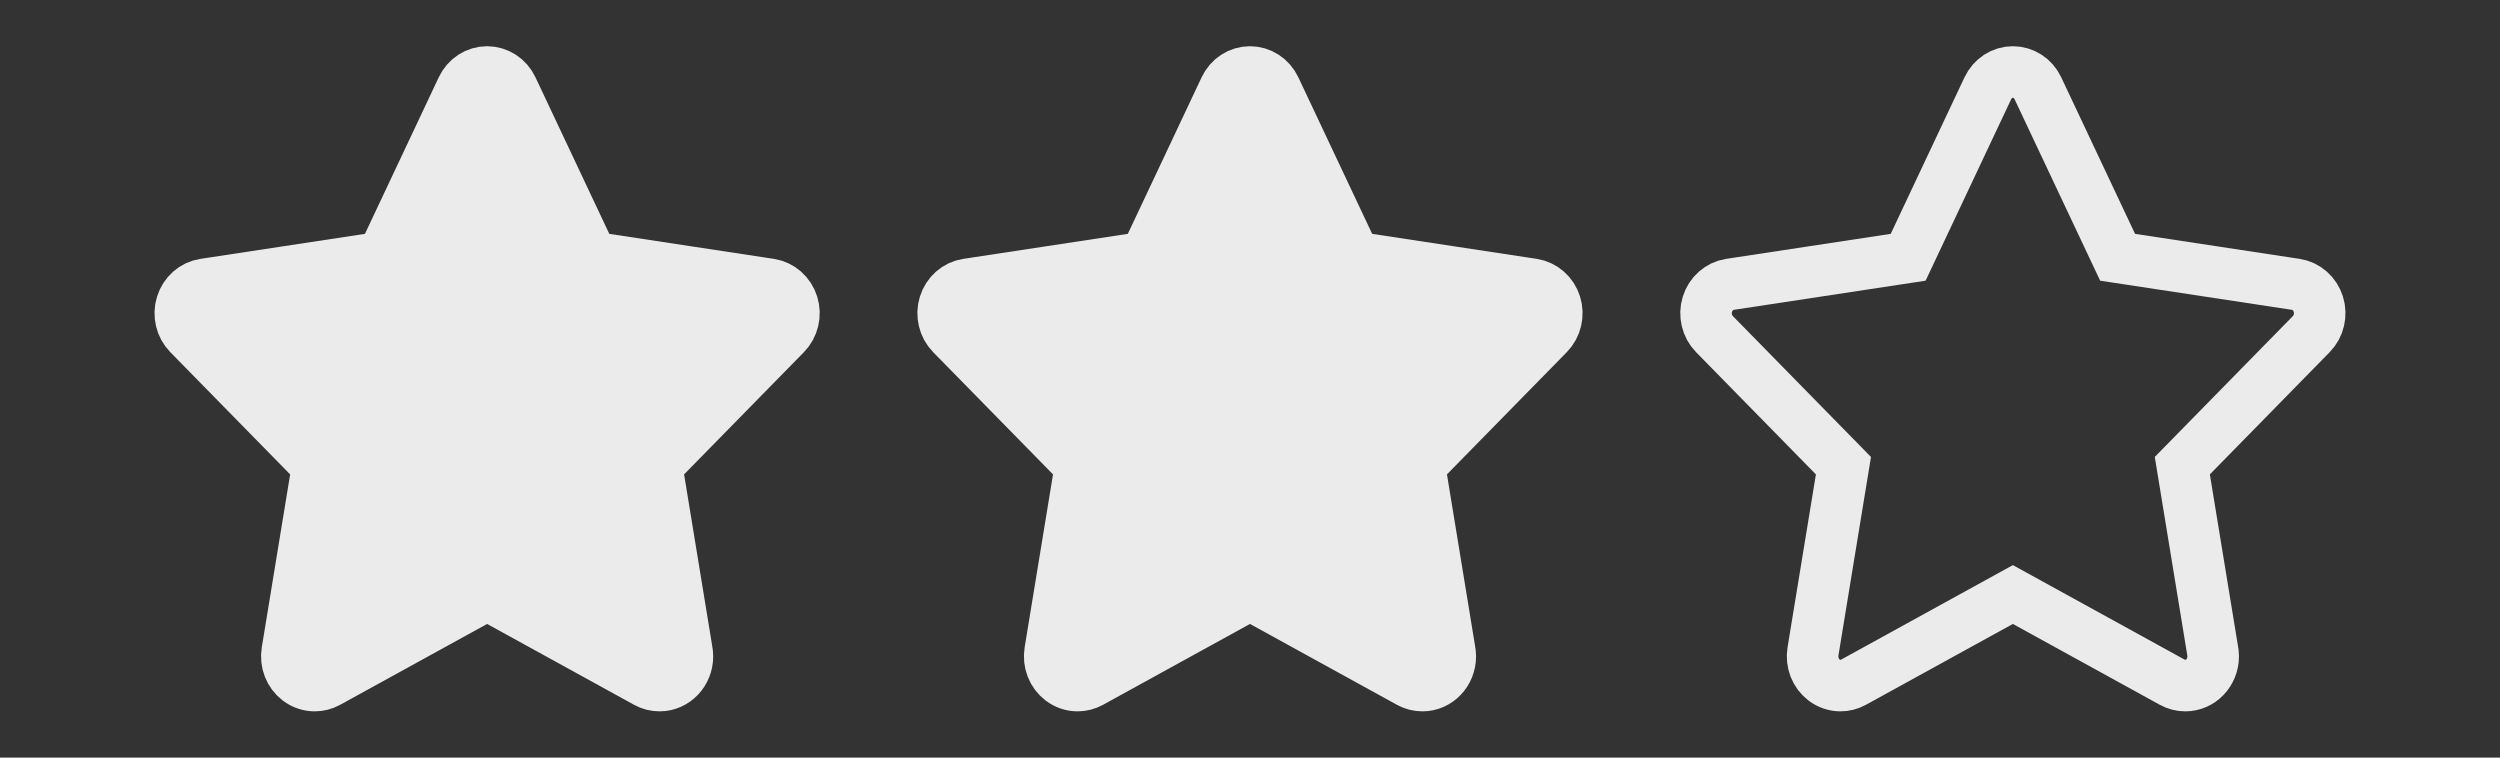
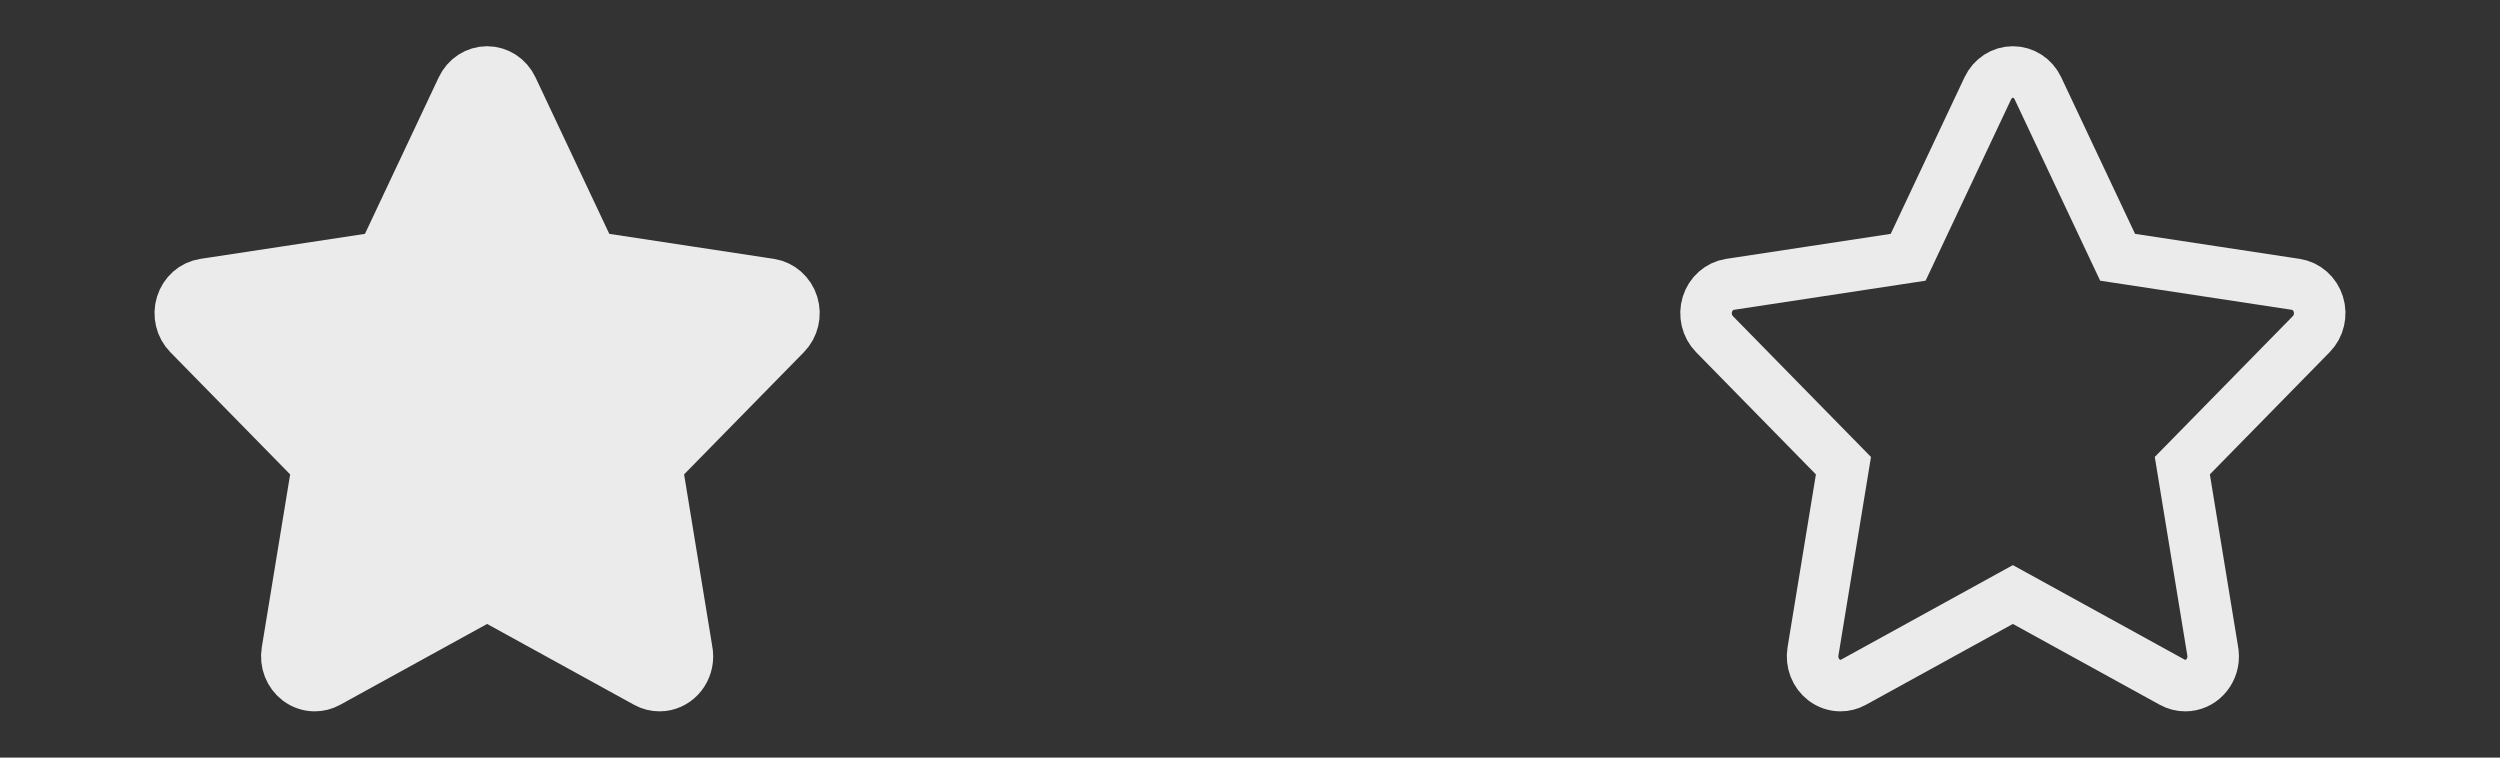
<svg xmlns="http://www.w3.org/2000/svg" xmlns:ns1="http://www.inkscape.org/namespaces/inkscape" xmlns:ns2="http://sodipodi.sourceforge.net/DTD/sodipodi-0.dtd" width="330" height="100" viewBox="0 0 87.312 26.458" version="1.1" id="svg8" ns1:version="0.92.4 (5da689c313, 2019-01-14)" ns2:docname="sentiment-stars.svg">
  <rect x="0" y="0" width="87.312" height="26.458" fill="#333333" stroke="none" />
  <defs id="defs2" />
  <ns2:namedview id="base" pagecolor="#ffffff" bordercolor="#666666" borderopacity="1.0" ns1:pageopacity="0.0" ns1:pageshadow="2" ns1:zoom="2.8" ns1:cx="220.83043" ns1:cy="85.097673" ns1:document-units="mm" ns1:current-layer="layer1" showgrid="false" units="px" ns1:window-width="1920" ns1:window-height="1440" ns1:window-x="3829" ns1:window-y="0" ns1:window-maximized="0" />
  <g ns1:label="Ebene 1" ns1:groupmode="layer" id="layer1" transform="translate(0,-270.542)">
    <path style="fill:#EBEBEB;fill-opacity:1;stroke:#EBEBEB;stroke-width:1.8;stroke-miterlimit:4;stroke-dasharray:none;stroke-opacity:1" ns1:connector-curvature="0" id="XMLID_16_" d="m 27.681,281.167 c -0.115,-0.369 -0.42,-0.638 -0.787,-0.694 l -6.224,-0.946 -2.784,-5.903 c -0.164,-0.348 -0.503,-0.568 -0.874,-0.568 -0.371,0 -0.71,0.22 -0.874,0.568 l -2.783,5.903 -6.224,0.946 c -0.367,0.056 -0.672,0.325 -0.787,0.694 -0.115,0.369 -0.019,0.774 0.247,1.045 l 4.504,4.594 -1.064,6.488 c -0.063,0.383 0.088,0.769 0.388,0.997 0.17,0.129 0.371,0.195 0.573,0.195 0.155,0 0.311,-0.039 0.453,-0.117 l 5.567,-3.063 5.567,3.063 c 0.143,0.079 0.3,0.117 0.456,0.117 0.538,-8.1e-4 0.973,-0.457 0.973,-1.02 0,-0.078 -0.009,-0.155 -0.024,-0.228 l -1.054,-6.433 4.504,-4.594 c 0.266,-0.271 0.361,-0.676 0.247,-1.045 z" />
    <g style="stroke-width:27.088;stroke-miterlimit:4;stroke-dasharray:none" id="g3714" transform="matrix(0.065,0,0,0.068,8.414,272.557)" />
    <g style="stroke-width:27.088;stroke-miterlimit:4;stroke-dasharray:none" id="g3716" transform="matrix(0.065,0,0,0.068,8.414,272.557)" />
    <g style="stroke-width:27.088;stroke-miterlimit:4;stroke-dasharray:none" id="g3718" transform="matrix(0.065,0,0,0.068,8.414,272.557)" />
    <g style="stroke-width:27.088;stroke-miterlimit:4;stroke-dasharray:none" id="g3720" transform="matrix(0.065,0,0,0.068,8.414,272.557)" />
    <g style="stroke-width:27.088;stroke-miterlimit:4;stroke-dasharray:none" id="g3722" transform="matrix(0.065,0,0,0.068,8.414,272.557)" />
    <g style="stroke-width:27.088;stroke-miterlimit:4;stroke-dasharray:none" id="g3724" transform="matrix(0.065,0,0,0.068,8.414,272.557)" />
    <g style="stroke-width:27.088;stroke-miterlimit:4;stroke-dasharray:none" id="g3726" transform="matrix(0.065,0,0,0.068,8.414,272.557)" />
    <g style="stroke-width:27.088;stroke-miterlimit:4;stroke-dasharray:none" id="g3728" transform="matrix(0.065,0,0,0.068,8.414,272.557)" />
    <g style="stroke-width:27.088;stroke-miterlimit:4;stroke-dasharray:none" id="g3730" transform="matrix(0.065,0,0,0.068,8.414,272.557)" />
    <g style="stroke-width:27.088;stroke-miterlimit:4;stroke-dasharray:none" id="g3732" transform="matrix(0.065,0,0,0.068,8.414,272.557)" />
    <g style="stroke-width:27.088;stroke-miterlimit:4;stroke-dasharray:none" id="g3734" transform="matrix(0.065,0,0,0.068,8.414,272.557)" />
    <g style="stroke-width:27.088;stroke-miterlimit:4;stroke-dasharray:none" id="g3736" transform="matrix(0.065,0,0,0.068,8.414,272.557)" />
    <g style="stroke-width:27.088;stroke-miterlimit:4;stroke-dasharray:none" id="g3738" transform="matrix(0.065,0,0,0.068,8.414,272.557)" />
    <g style="stroke-width:27.088;stroke-miterlimit:4;stroke-dasharray:none" id="g3740" transform="matrix(0.065,0,0,0.068,8.414,272.557)" />
    <g style="stroke-width:27.088;stroke-miterlimit:4;stroke-dasharray:none" id="g3742" transform="matrix(0.065,0,0,0.068,8.414,272.557)" />
-     <path style="fill:#EBEBEB;fill-opacity:1;stroke:#EBEBEB;stroke-width:1.8;stroke-miterlimit:4;stroke-dasharray:none;stroke-opacity:1" ns1:connector-curvature="0" id="XMLID_16_-8" d="m 54.324,281.167 c -0.115,-0.369 -0.42,-0.638 -0.787,-0.694 l -6.224,-0.946 -2.784,-5.903 c -0.164,-0.348 -0.503,-0.568 -0.874,-0.568 -0.371,0 -0.71,0.22 -0.874,0.568 l -2.783,5.903 -6.224,0.946 c -0.367,0.056 -0.672,0.325 -0.787,0.694 -0.115,0.369 -0.019,0.774 0.247,1.045 l 4.504,4.594 -1.064,6.488 c -0.063,0.383 0.088,0.769 0.388,0.997 0.17,0.129 0.371,0.195 0.573,0.195 0.155,0 0.311,-0.039 0.453,-0.117 l 5.567,-3.063 5.567,3.063 c 0.143,0.079 0.3,0.117 0.456,0.117 0.538,-8.1e-4 0.973,-0.457 0.973,-1.02 0,-0.078 -0.009,-0.155 -0.024,-0.228 l -1.054,-6.433 4.504,-4.594 c 0.266,-0.271 0.361,-0.676 0.247,-1.045 z" />
    <g style="stroke:#d3e3fc;stroke-width:27.088;stroke-miterlimit:4;stroke-dasharray:none;stroke-opacity:1" id="g3714-6" transform="matrix(0.065,0,0,0.068,32.941,272.557)" />
    <g style="stroke:#d3e3fc;stroke-width:27.088;stroke-miterlimit:4;stroke-dasharray:none;stroke-opacity:1" id="g3716-9" transform="matrix(0.065,0,0,0.068,32.941,272.557)" />
    <g style="stroke:#d3e3fc;stroke-width:27.088;stroke-miterlimit:4;stroke-dasharray:none;stroke-opacity:1" id="g3718-1" transform="matrix(0.065,0,0,0.068,32.941,272.557)" />
    <g style="stroke:#d3e3fc;stroke-width:27.088;stroke-miterlimit:4;stroke-dasharray:none;stroke-opacity:1" id="g3720-2" transform="matrix(0.065,0,0,0.068,32.941,272.557)" />
    <g style="stroke:#d3e3fc;stroke-width:27.088;stroke-miterlimit:4;stroke-dasharray:none;stroke-opacity:1" id="g3722-0" transform="matrix(0.065,0,0,0.068,32.941,272.557)" />
    <g style="stroke:#d3e3fc;stroke-width:27.088;stroke-miterlimit:4;stroke-dasharray:none;stroke-opacity:1" id="g3724-3" transform="matrix(0.065,0,0,0.068,32.941,272.557)" />
    <g style="stroke:#d3e3fc;stroke-width:27.088;stroke-miterlimit:4;stroke-dasharray:none;stroke-opacity:1" id="g3726-4" transform="matrix(0.065,0,0,0.068,32.941,272.557)" />
    <g style="stroke:#d3e3fc;stroke-width:27.088;stroke-miterlimit:4;stroke-dasharray:none;stroke-opacity:1" id="g3728-5" transform="matrix(0.065,0,0,0.068,32.941,272.557)" />
    <g style="stroke:#d3e3fc;stroke-width:27.088;stroke-miterlimit:4;stroke-dasharray:none;stroke-opacity:1" id="g3730-5" transform="matrix(0.065,0,0,0.068,32.941,272.557)" />
    <g style="stroke:#d3e3fc;stroke-width:27.088;stroke-miterlimit:4;stroke-dasharray:none;stroke-opacity:1" id="g3732-1" transform="matrix(0.065,0,0,0.068,32.941,272.557)" />
    <g style="stroke:#d3e3fc;stroke-width:27.088;stroke-miterlimit:4;stroke-dasharray:none;stroke-opacity:1" id="g3734-3" transform="matrix(0.065,0,0,0.068,32.941,272.557)" />
    <g style="stroke:#d3e3fc;stroke-width:27.088;stroke-miterlimit:4;stroke-dasharray:none;stroke-opacity:1" id="g3736-9" transform="matrix(0.065,0,0,0.068,32.941,272.557)" />
    <g style="stroke:#d3e3fc;stroke-width:27.088;stroke-miterlimit:4;stroke-dasharray:none;stroke-opacity:1" id="g3738-1" transform="matrix(0.065,0,0,0.068,32.941,272.557)" />
    <g style="stroke:#d3e3fc;stroke-width:27.088;stroke-miterlimit:4;stroke-dasharray:none;stroke-opacity:1" id="g3740-6" transform="matrix(0.065,0,0,0.068,32.941,272.557)" />
    <g style="stroke:#d3e3fc;stroke-width:27.088;stroke-miterlimit:4;stroke-dasharray:none;stroke-opacity:1" id="g3742-4" transform="matrix(0.065,0,0,0.068,32.941,272.557)" />
    <path style="fill:none;fill-opacity:1;stroke:#EBEBEB;stroke-width:1.8;stroke-miterlimit:4;stroke-dasharray:none;stroke-opacity:1" ns1:connector-curvature="0" id="XMLID_16_-8-5" d="m 80.968,281.167 c -0.115,-0.369 -0.42,-0.638 -0.787,-0.694 l -6.224,-0.946 -2.784,-5.903 c -0.164,-0.348 -0.503,-0.568 -0.874,-0.568 -0.371,0 -0.71,0.22 -0.874,0.568 l -2.783,5.903 -6.224,0.946 c -0.367,0.056 -0.672,0.325 -0.787,0.694 -0.115,0.369 -0.019,0.774 0.247,1.045 l 4.504,4.594 -1.064,6.488 c -0.063,0.383 0.088,0.769 0.388,0.997 0.17,0.129 0.371,0.195 0.573,0.195 0.155,0 0.311,-0.039 0.453,-0.117 l 5.567,-3.063 5.567,3.063 c 0.143,0.079 0.3,0.117 0.456,0.117 0.538,-8.1e-4 0.973,-0.457 0.973,-1.02 0,-0.078 -0.009,-0.155 -0.024,-0.228 l -1.054,-6.433 4.504,-4.594 c 0.266,-0.271 0.361,-0.676 0.247,-1.045 z" />
    <g style="fill:none;stroke:#d3e3fc;stroke-width:27.088;stroke-miterlimit:4;stroke-dasharray:none;stroke-opacity:1" id="g3714-6-3" transform="matrix(0.065,0,0,0.068,57.467,272.557)" />
    <g style="fill:none;stroke:#d3e3fc;stroke-width:27.088;stroke-miterlimit:4;stroke-dasharray:none;stroke-opacity:1" id="g3716-9-3" transform="matrix(0.065,0,0,0.068,57.467,272.557)" />
    <g style="fill:none;stroke:#d3e3fc;stroke-width:27.088;stroke-miterlimit:4;stroke-dasharray:none;stroke-opacity:1" id="g3718-1-4" transform="matrix(0.065,0,0,0.068,57.467,272.557)" />
    <g style="fill:none;stroke:#d3e3fc;stroke-width:27.088;stroke-miterlimit:4;stroke-dasharray:none;stroke-opacity:1" id="g3720-2-1" transform="matrix(0.065,0,0,0.068,57.467,272.557)" />
    <g style="fill:none;stroke:#d3e3fc;stroke-width:27.088;stroke-miterlimit:4;stroke-dasharray:none;stroke-opacity:1" id="g3722-0-1" transform="matrix(0.065,0,0,0.068,57.467,272.557)" />
    <g style="fill:none;stroke:#d3e3fc;stroke-width:27.088;stroke-miterlimit:4;stroke-dasharray:none;stroke-opacity:1" id="g3724-3-0" transform="matrix(0.065,0,0,0.068,57.467,272.557)" />
    <g style="fill:none;stroke:#d3e3fc;stroke-width:27.088;stroke-miterlimit:4;stroke-dasharray:none;stroke-opacity:1" id="g3726-4-1" transform="matrix(0.065,0,0,0.068,57.467,272.557)" />
    <g style="fill:none;stroke:#d3e3fc;stroke-width:27.088;stroke-miterlimit:4;stroke-dasharray:none;stroke-opacity:1" id="g3728-5-2" transform="matrix(0.065,0,0,0.068,57.467,272.557)" />
    <g style="fill:none;stroke:#d3e3fc;stroke-width:27.088;stroke-miterlimit:4;stroke-dasharray:none;stroke-opacity:1" id="g3730-5-7" transform="matrix(0.065,0,0,0.068,57.467,272.557)" />
    <g style="fill:none;stroke:#d3e3fc;stroke-width:27.088;stroke-miterlimit:4;stroke-dasharray:none;stroke-opacity:1" id="g3732-1-8" transform="matrix(0.065,0,0,0.068,57.467,272.557)" />
    <g style="fill:none;stroke:#d3e3fc;stroke-width:27.088;stroke-miterlimit:4;stroke-dasharray:none;stroke-opacity:1" id="g3734-3-6" transform="matrix(0.065,0,0,0.068,57.467,272.557)" />
    <g style="fill:none;stroke:#d3e3fc;stroke-width:27.088;stroke-miterlimit:4;stroke-dasharray:none;stroke-opacity:1" id="g3736-9-1" transform="matrix(0.065,0,0,0.068,57.467,272.557)" />
    <g style="fill:none;stroke:#d3e3fc;stroke-width:27.088;stroke-miterlimit:4;stroke-dasharray:none;stroke-opacity:1" id="g3738-1-6" transform="matrix(0.065,0,0,0.068,57.467,272.557)" />
    <g style="fill:none;stroke:#d3e3fc;stroke-width:27.088;stroke-miterlimit:4;stroke-dasharray:none;stroke-opacity:1" id="g3740-6-0" transform="matrix(0.065,0,0,0.068,57.467,272.557)" />
    <g style="fill:none;stroke:#d3e3fc;stroke-width:27.088;stroke-miterlimit:4;stroke-dasharray:none;stroke-opacity:1" id="g3742-4-2" transform="matrix(0.065,0,0,0.068,57.467,272.557)" />
  </g>
</svg>